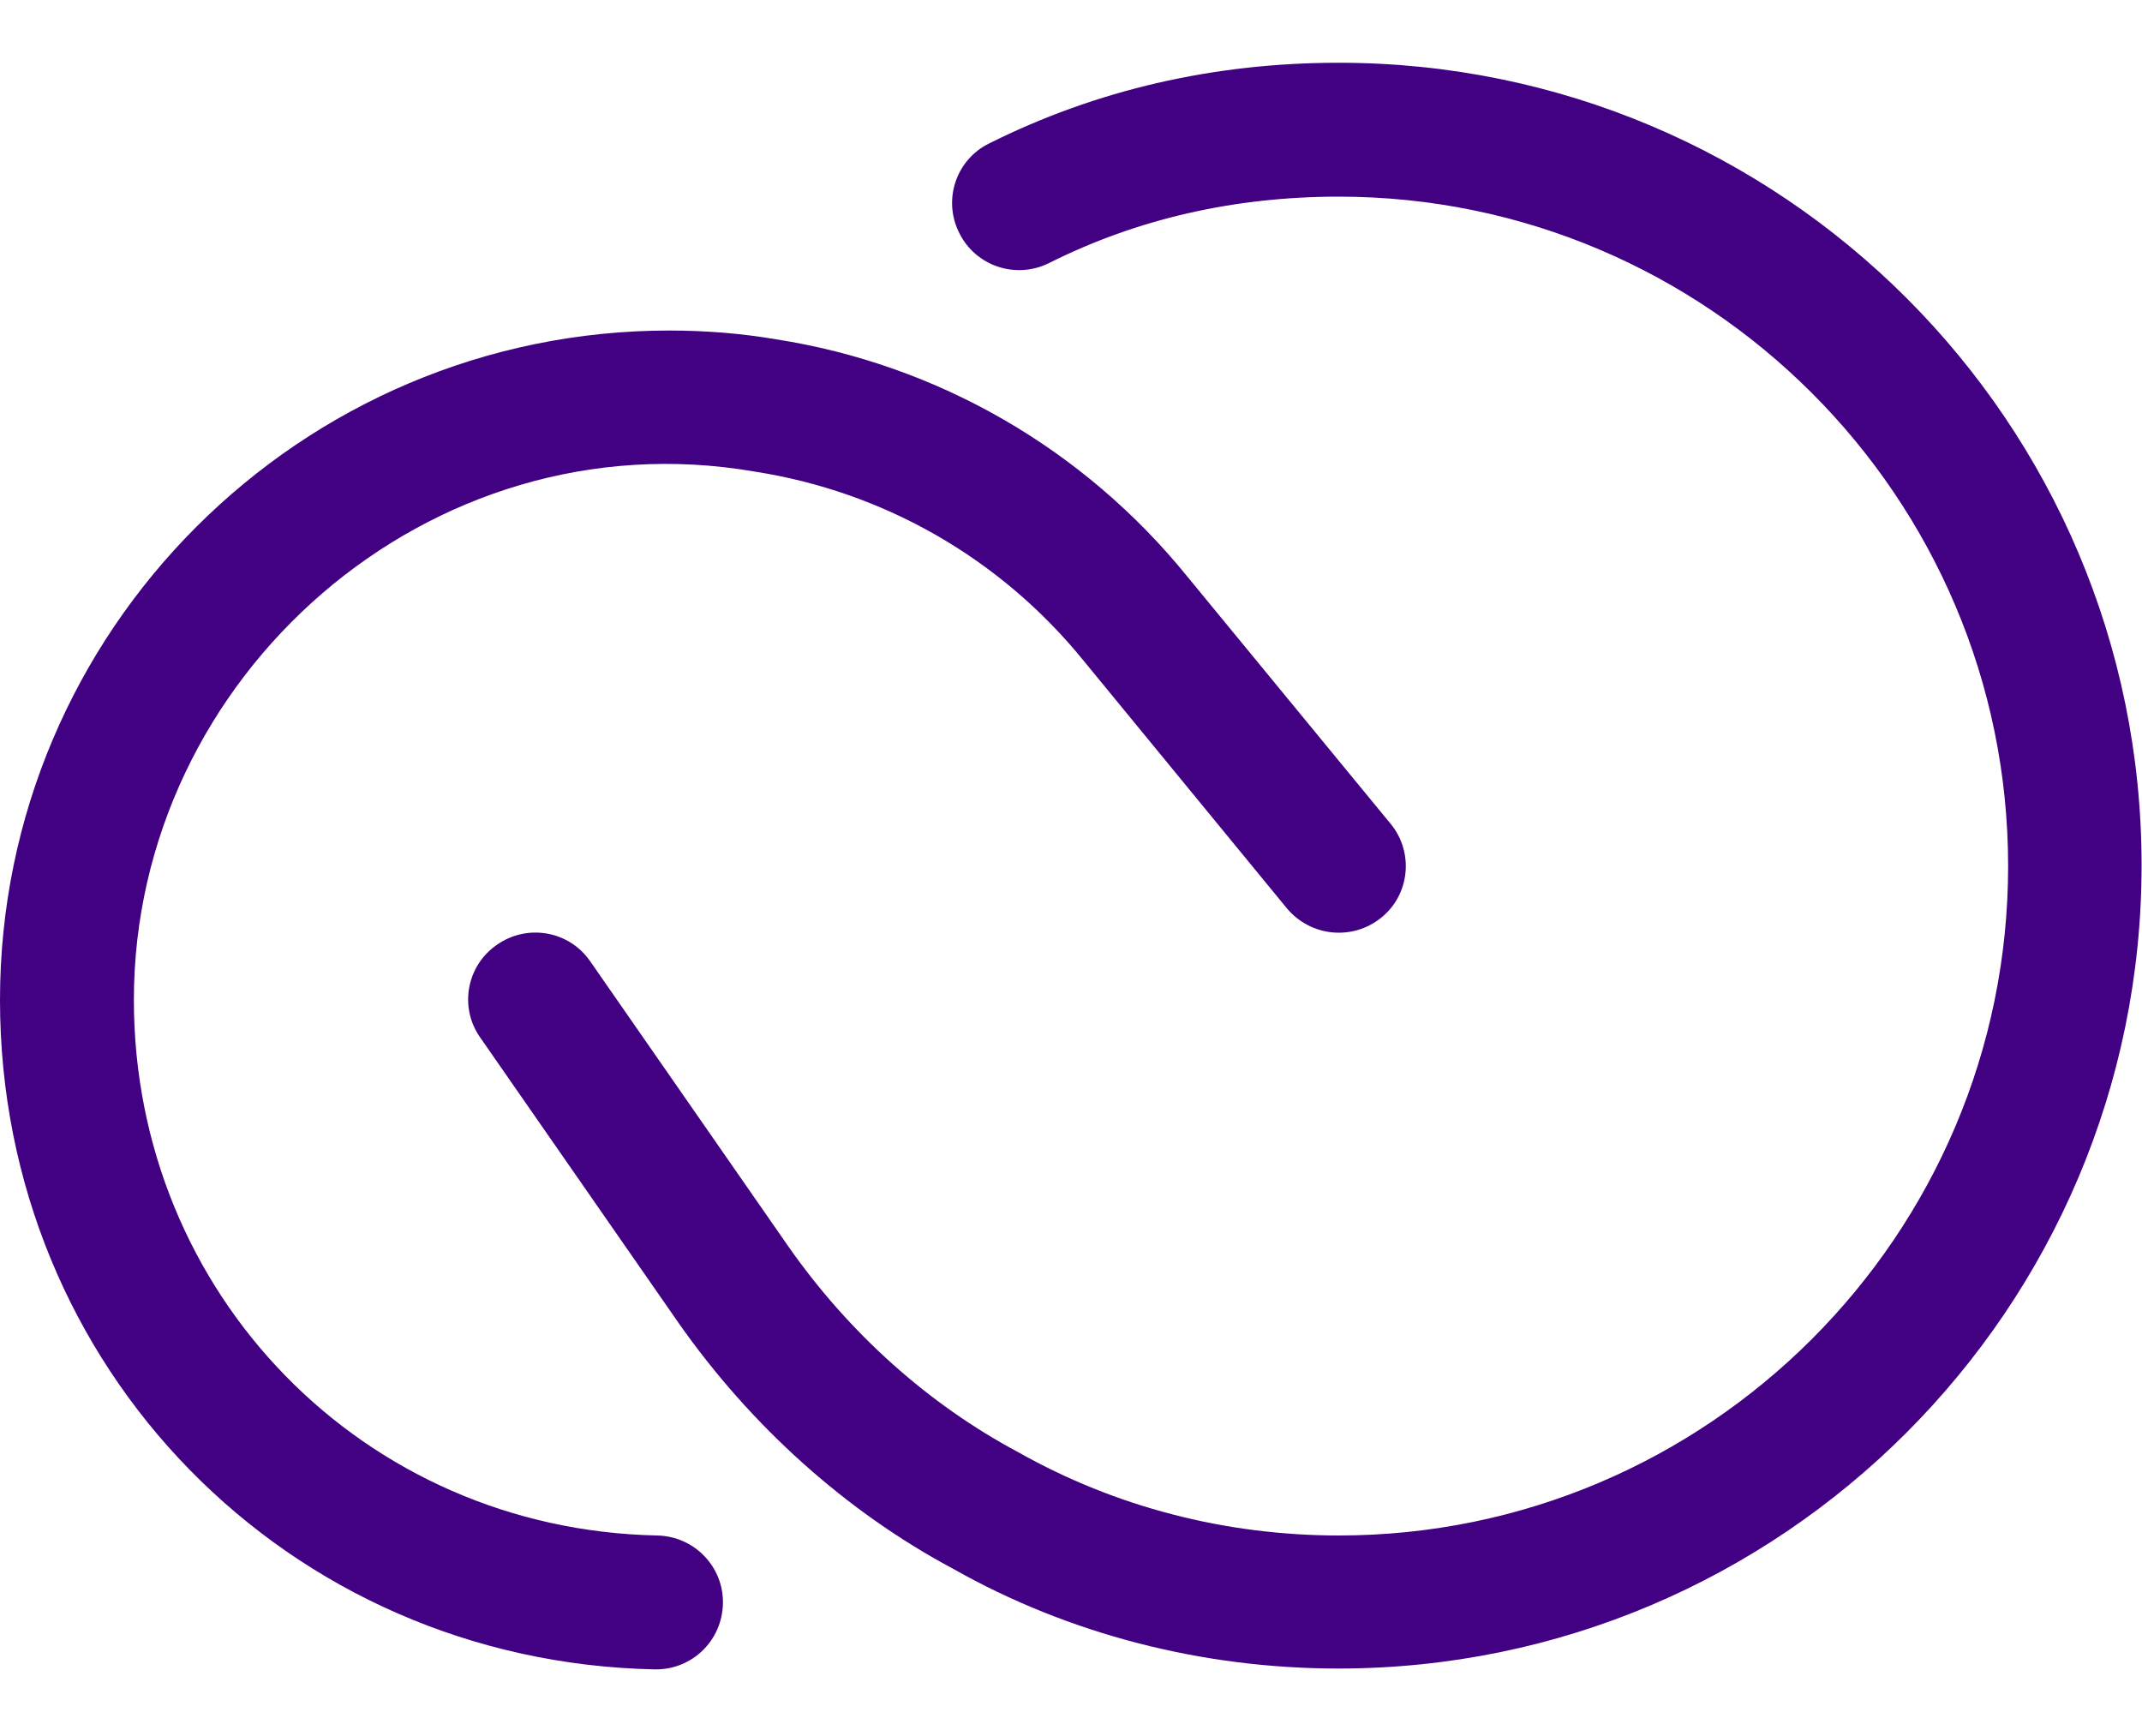
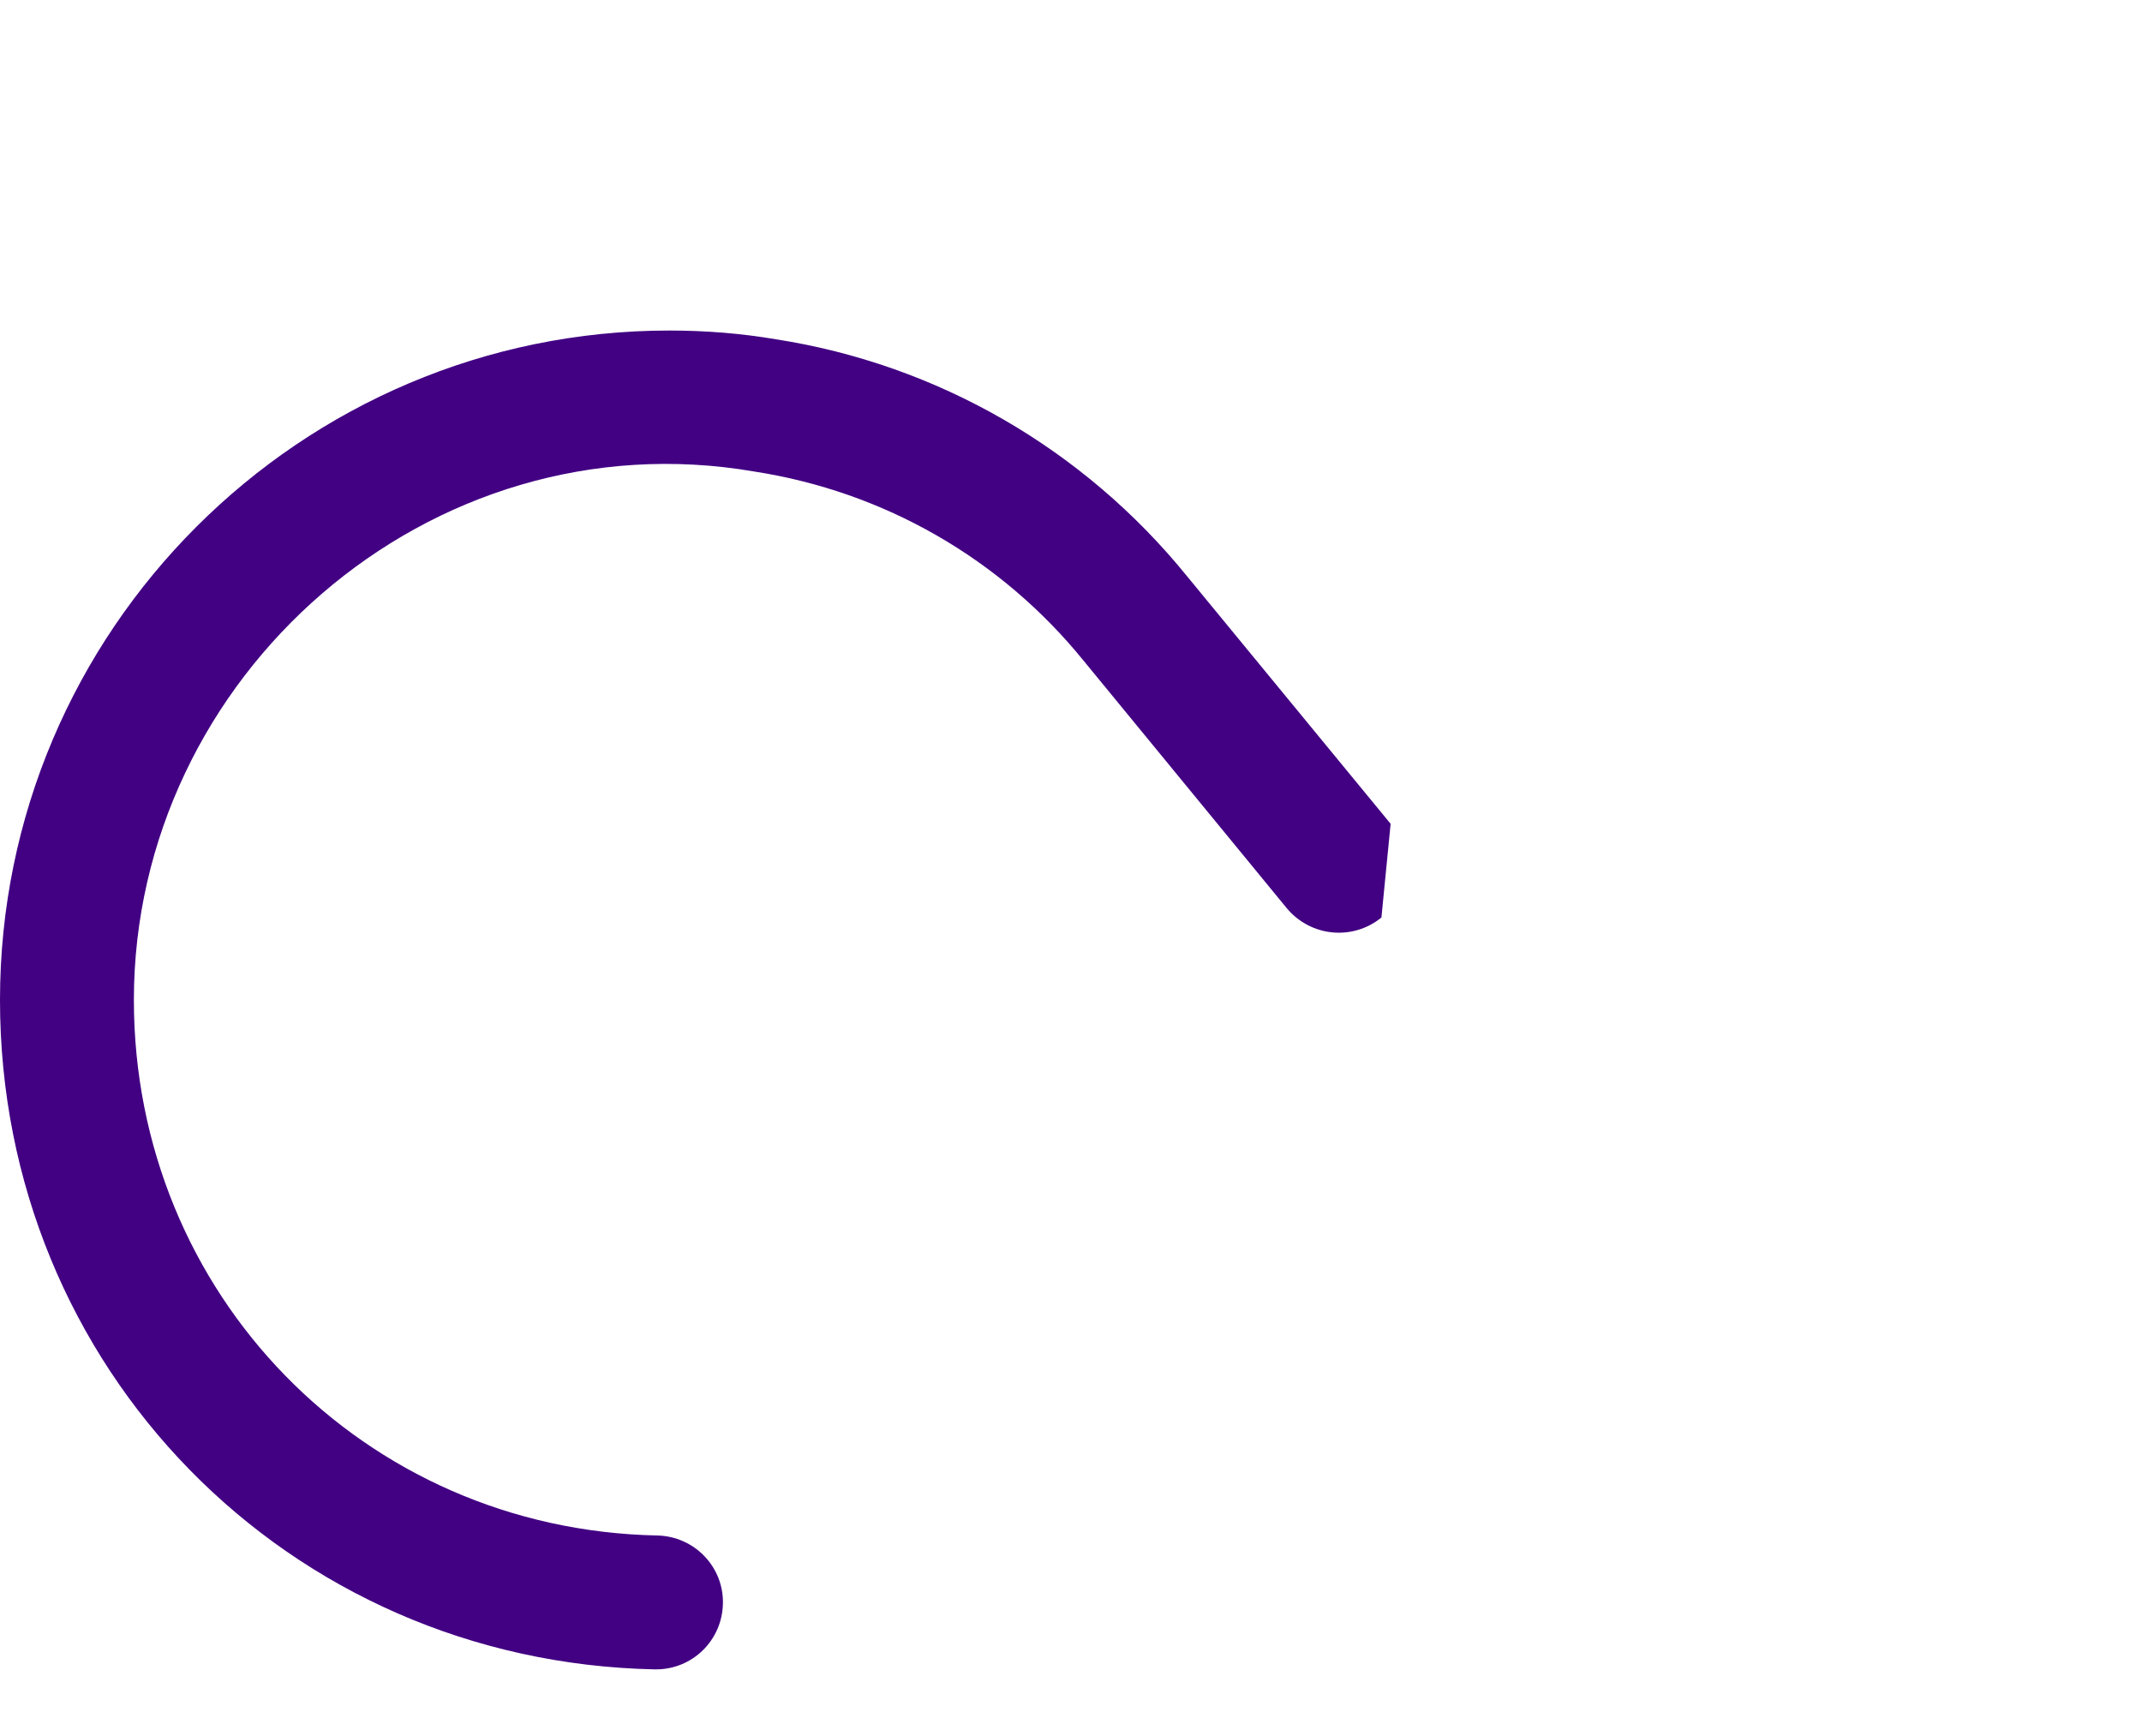
<svg xmlns="http://www.w3.org/2000/svg" version="1.1" id="Capa_1" x="0px" y="0px" viewBox="0 0 512 415" style="enable-background:new 0 0 512 415;" xml:space="preserve">
  <style type="text/css">
	.st0{fill:#420083;}
</style>
  <g>
    <g>
-       <path class="st0" d="M320,15c-29.9,0-58,6.5-83.6,19.3c-7.9,3.9-11.1,13.5-7.1,21.4c3.9,7.9,13.5,11.1,21.4,7.2    C271.8,52.3,295.1,47,320,47c88.2,0,160,71.8,160,160s-71.8,160-160,160c-27,0-53.4-6.8-76.6-19.9C222,335.7,203,318.7,188.5,298    l-47.4-68.2c-5-7.3-15-9.1-22.3-4c-7.3,5-9.1,15-4,22.2l47.4,68.2c17.4,24.8,40.2,45.2,65.7,58.8c27.6,15.6,59.5,23.8,92,23.8    c105.9,0,192-86.1,192-192S425.9,15,320,15z" />
-     </g>
+       </g>
  </g>
  <g>
    <g>
-       <path class="st0" d="M332.4,196.9l-48.6-59.1C259,107.2,224,87.1,185.5,81.1c-8.2-1.4-16.8-2.1-25.5-2.1C71.8,79,0,150.8,0,239    c0,87.9,68.7,158.2,156.5,160c0.1,0,0.2,0,0.3,0c8.7,0,15.8-6.9,16-15.7c0.2-8.8-6.8-16.1-15.7-16.3C86.9,365.6,32,309.3,32,239    c0-77.3,70.6-139.7,148.3-126.3c31,4.8,58.9,20.8,78.7,45.2l48.6,59.2c5.7,6.8,15.7,7.8,22.6,2.2C337,213.8,338,203.7,332.4,196.9    z" />
+       <path class="st0" d="M332.4,196.9l-48.6-59.1C259,107.2,224,87.1,185.5,81.1c-8.2-1.4-16.8-2.1-25.5-2.1C71.8,79,0,150.8,0,239    c0,87.9,68.7,158.2,156.5,160c0.1,0,0.2,0,0.3,0c8.7,0,15.8-6.9,16-15.7c0.2-8.8-6.8-16.1-15.7-16.3C86.9,365.6,32,309.3,32,239    c0-77.3,70.6-139.7,148.3-126.3c31,4.8,58.9,20.8,78.7,45.2l48.6,59.2c5.7,6.8,15.7,7.8,22.6,2.2z" />
    </g>
  </g>
</svg>